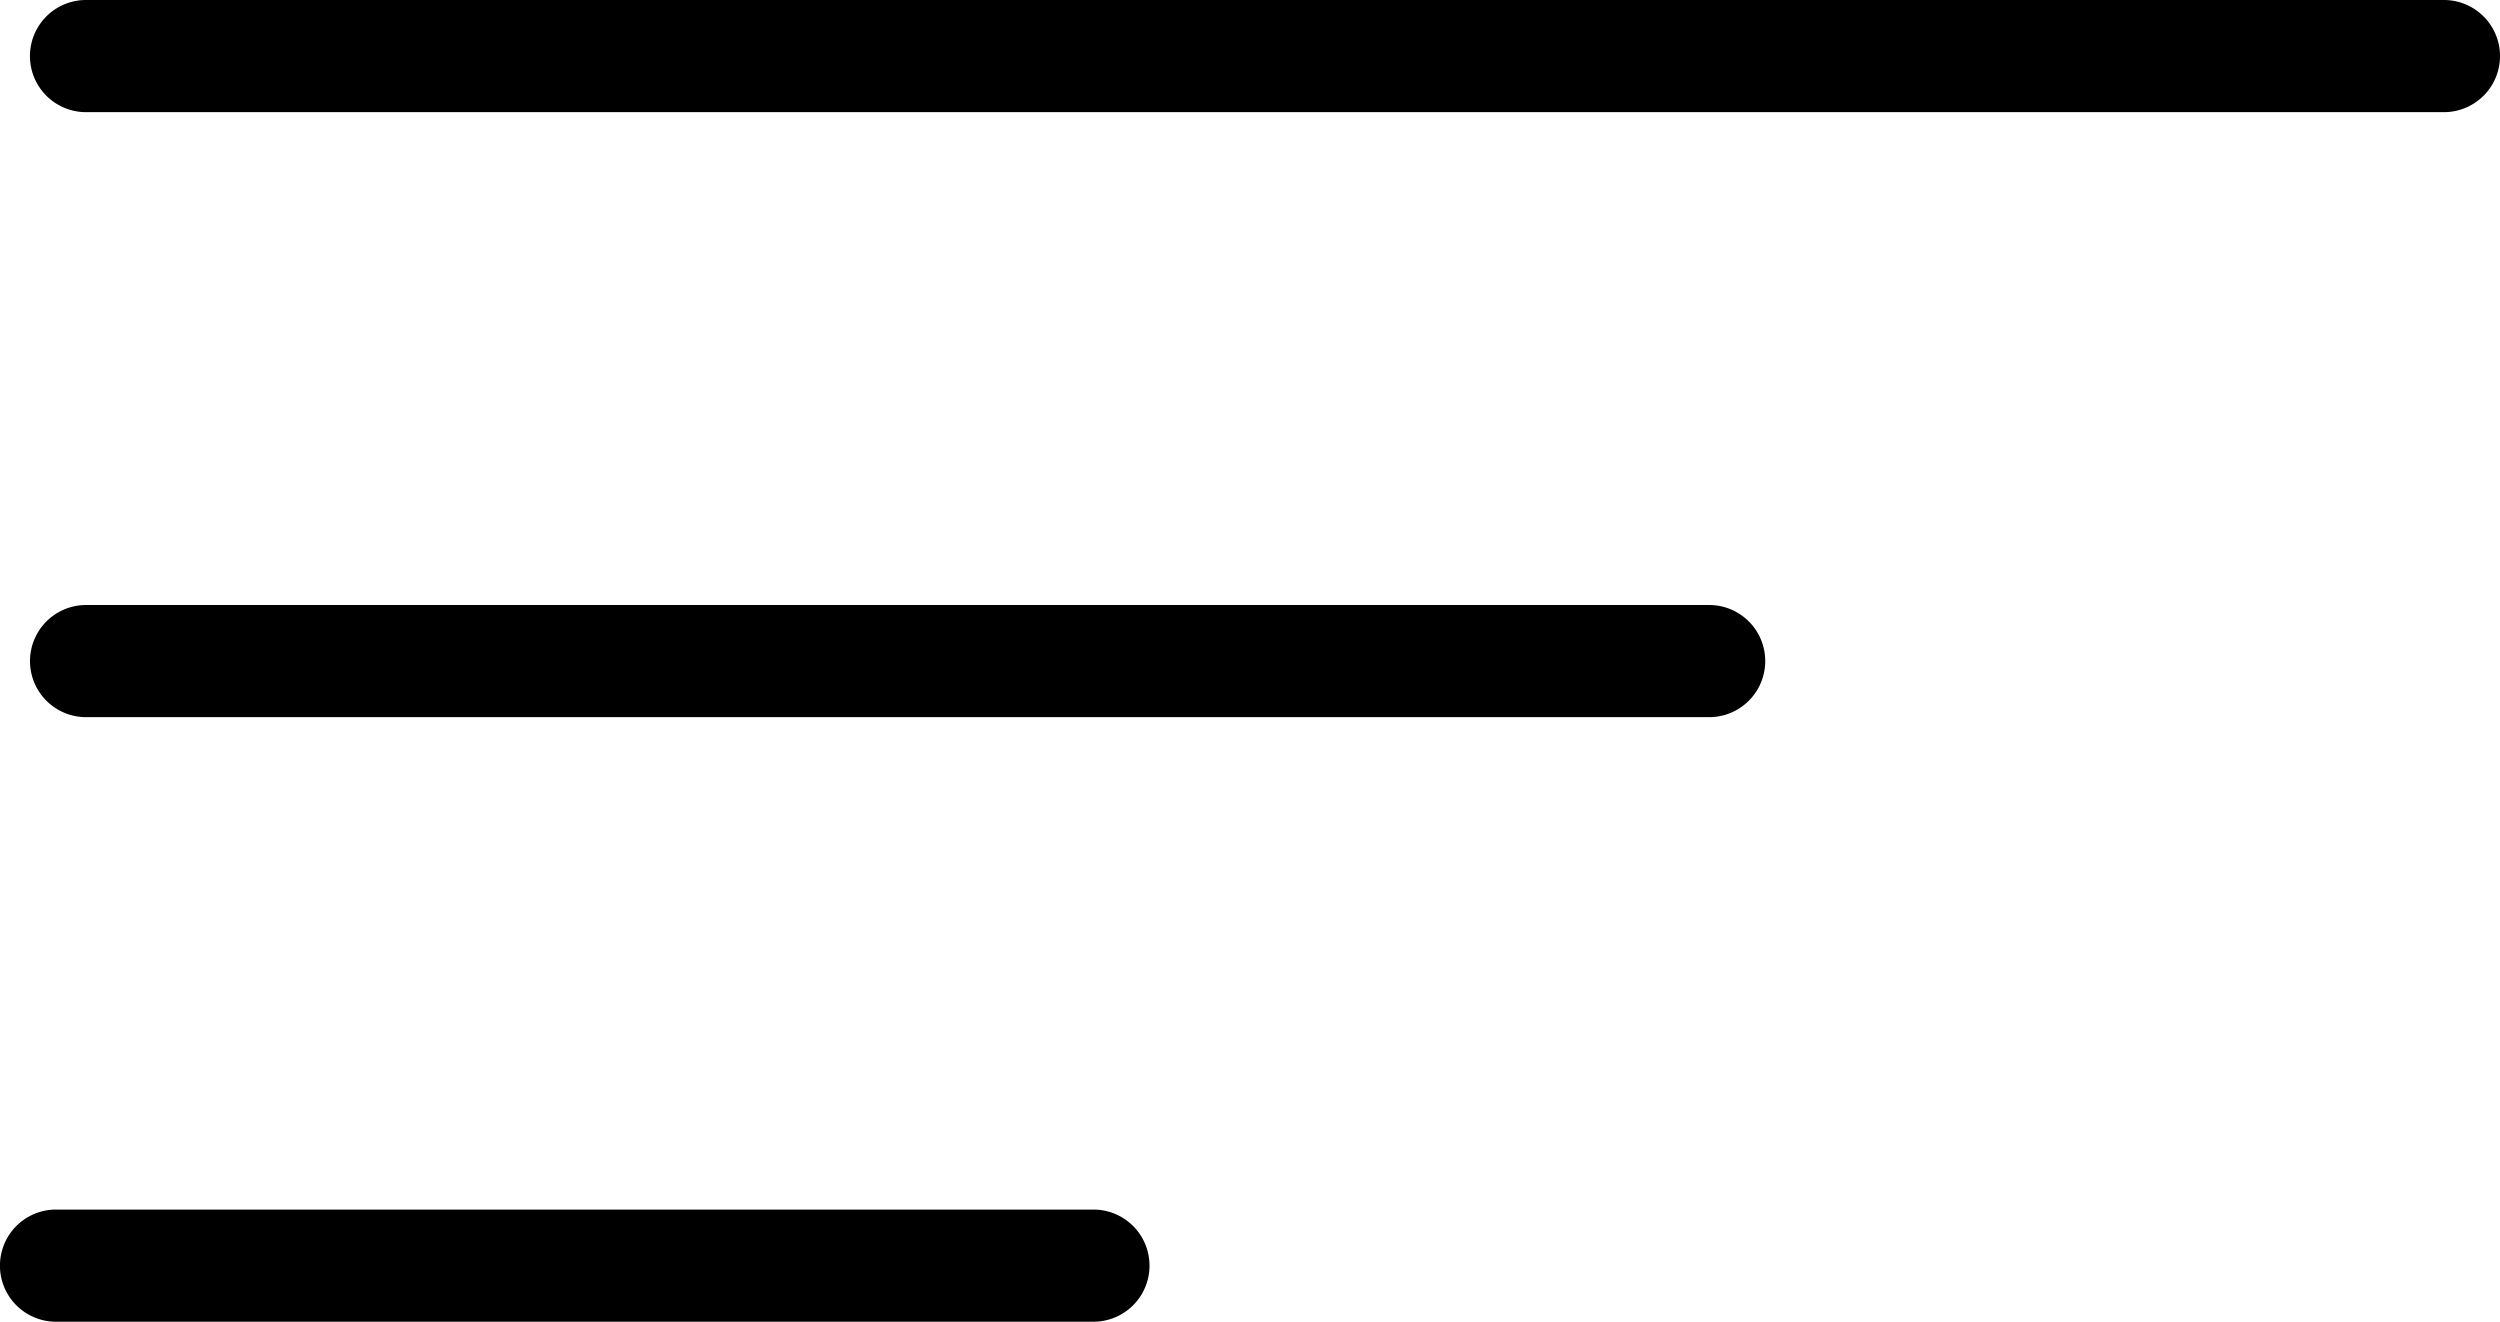
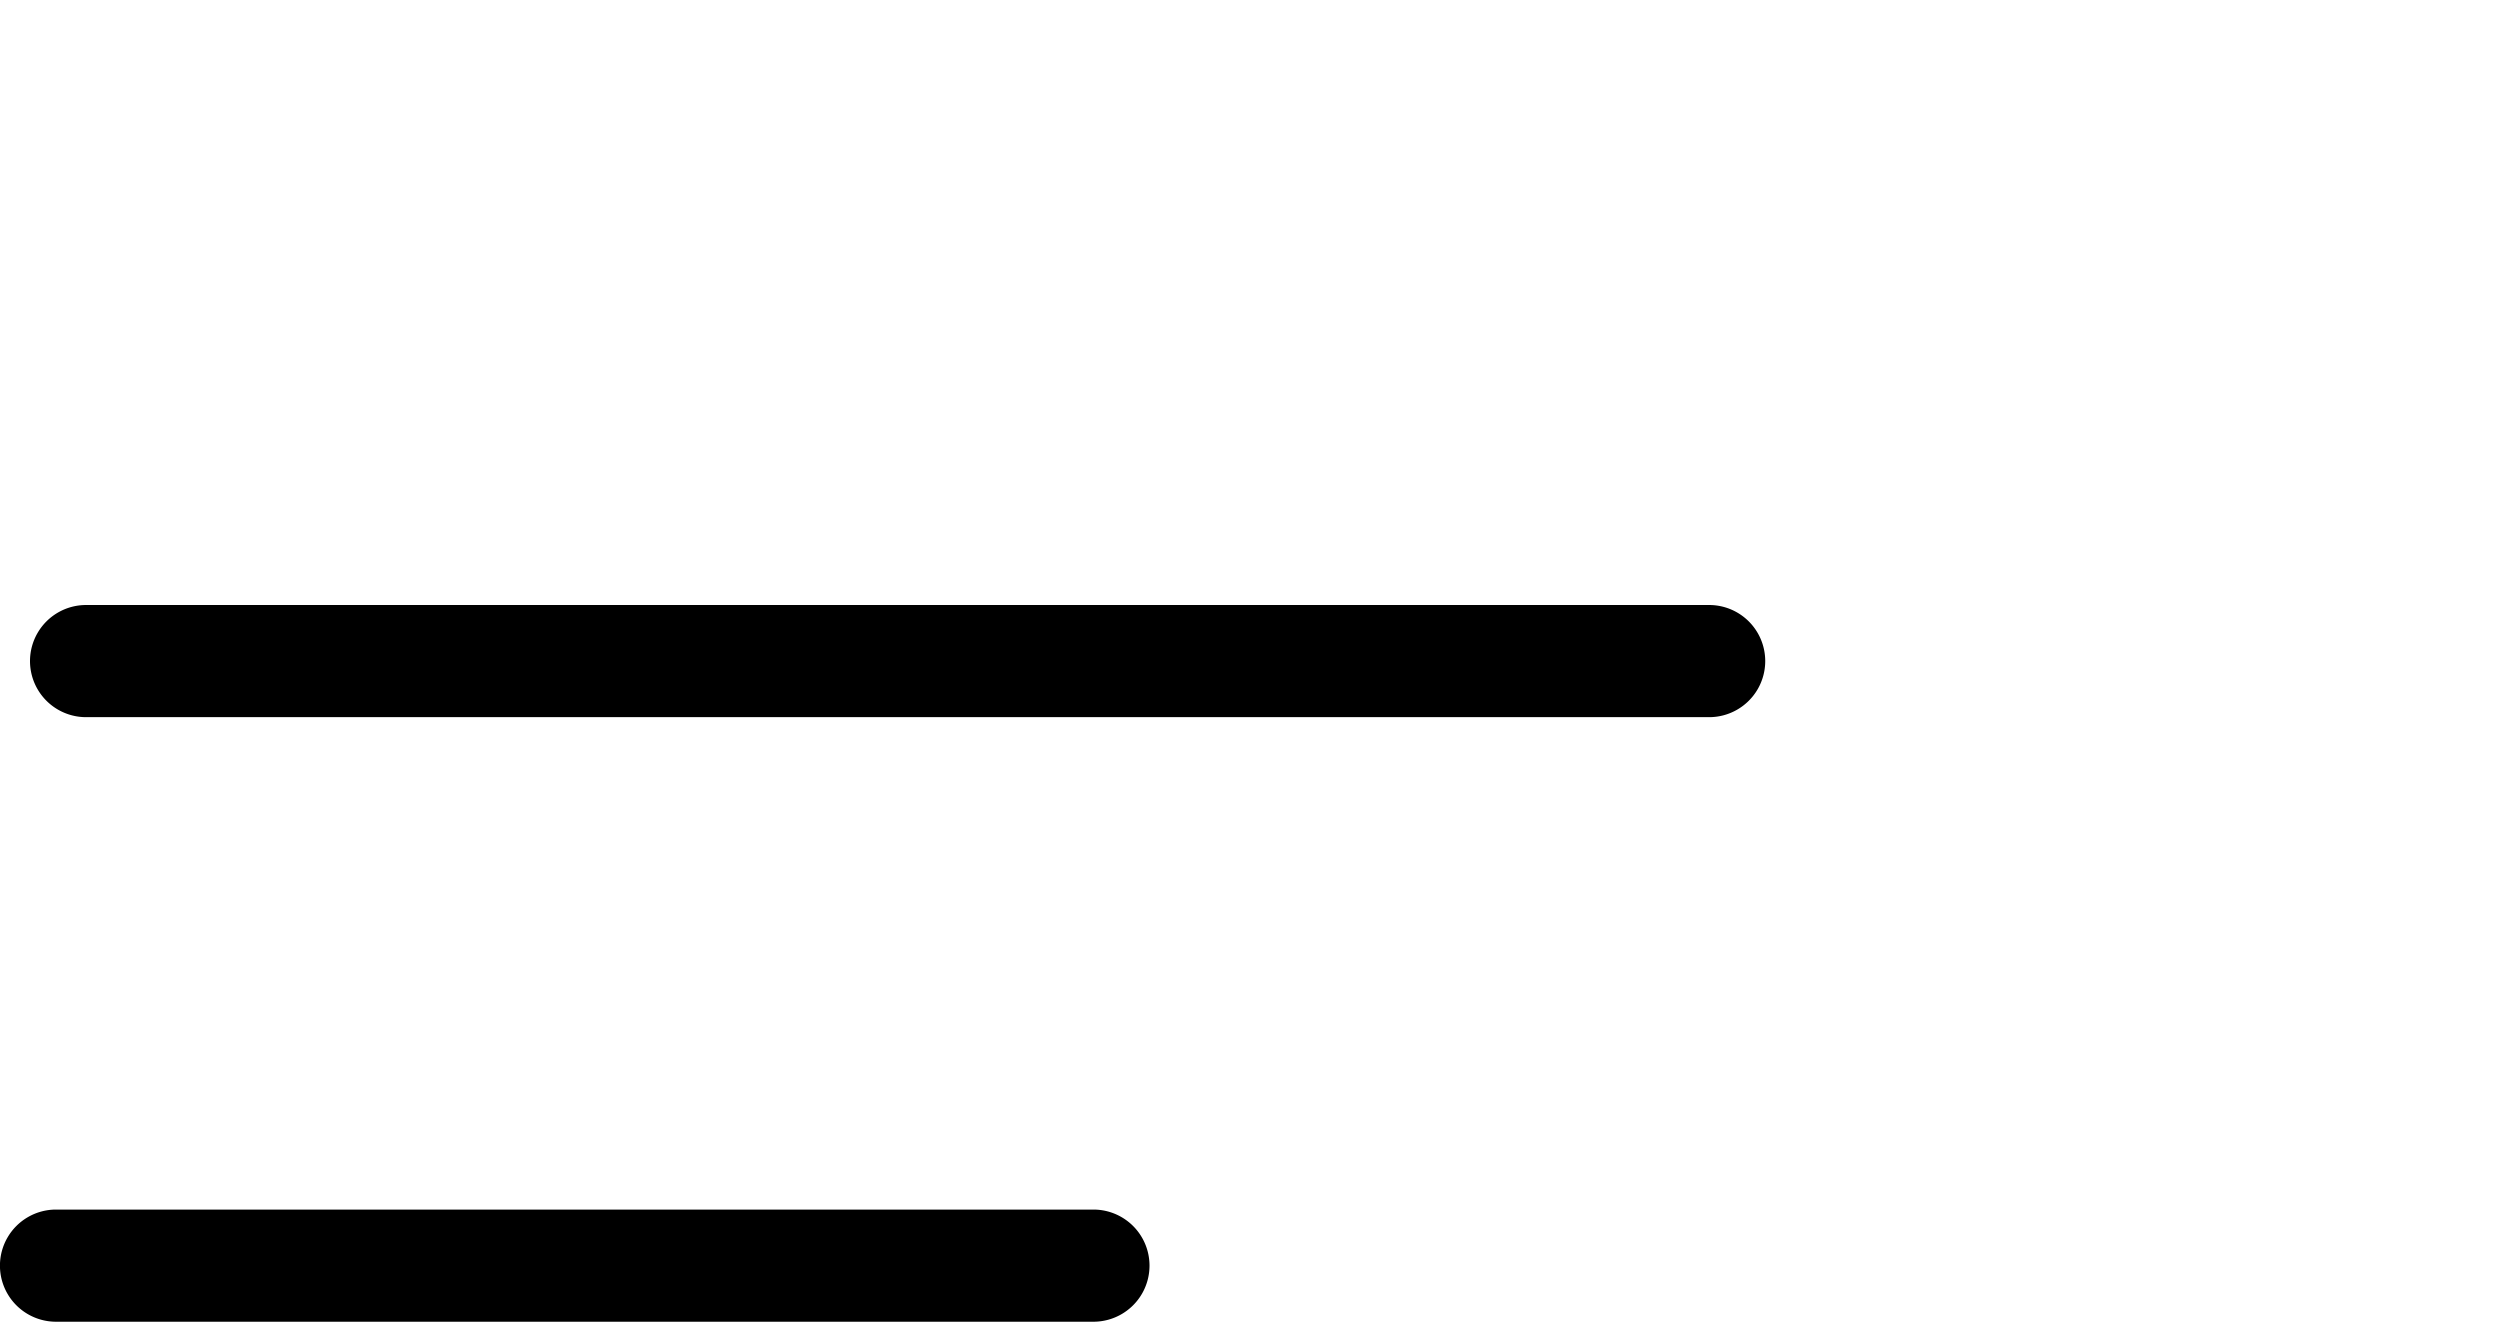
<svg xmlns="http://www.w3.org/2000/svg" width="44.582" height="23.573" viewBox="0 0 44.582 23.573">
  <g id="Gruppe_5245" data-name="Gruppe 5245" transform="translate(-7309.354 -1981.43)">
-     <path id="Pfad_4252" data-name="Pfad 4252" d="M2684.936,8.43h-42.048a1,1,0,0,1,0-2h42.048a1,1,0,0,1,0,2" transform="translate(4668 1975)" />
    <path id="Pfad_4253" data-name="Pfad 4253" d="M2660.853,30h-18.5a1,1,0,0,1,0-2h18.5a1,1,0,0,1,0,2" transform="translate(4668 1975)" />
    <path id="Pfad_4254" data-name="Pfad 4254" d="M2671.833,19.219h-28.944a1,1,0,0,1,0-2h28.944a1,1,0,0,1,0,2" transform="translate(4668 1975)" />
  </g>
</svg>